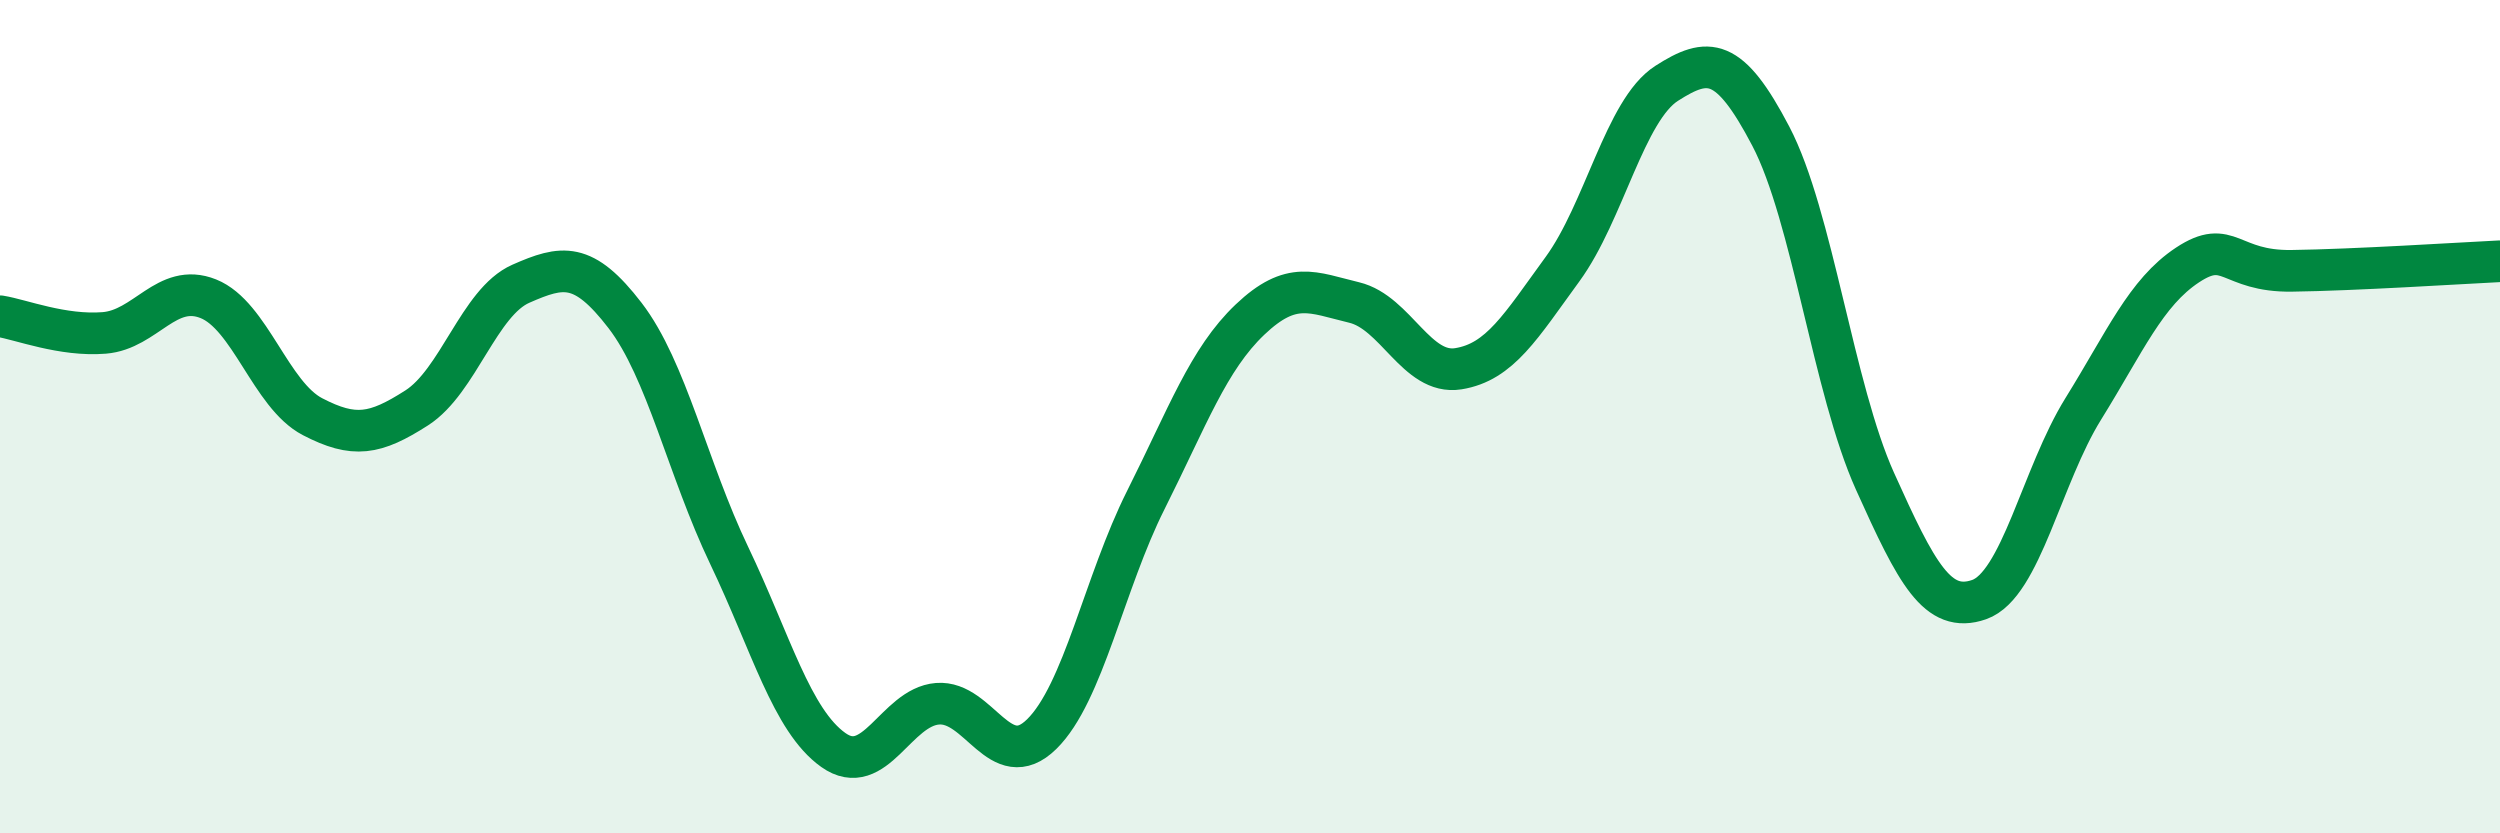
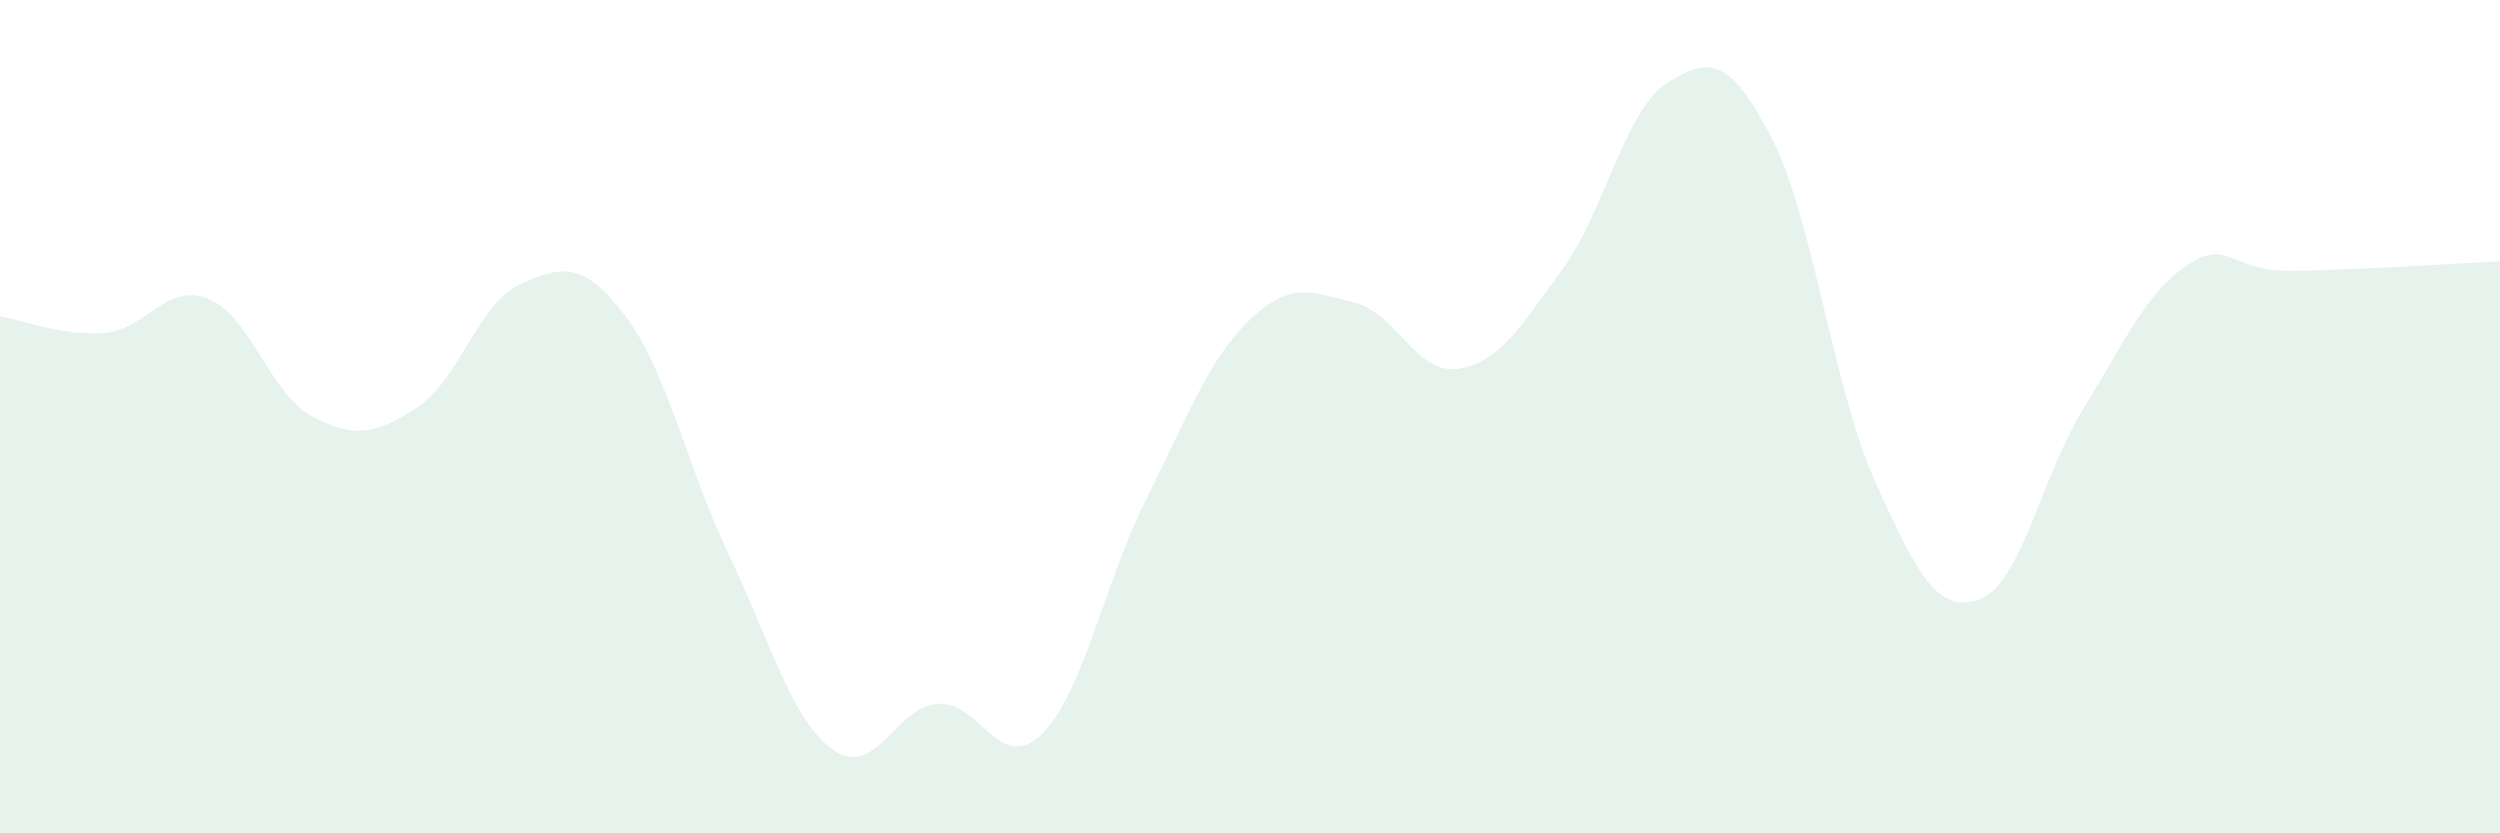
<svg xmlns="http://www.w3.org/2000/svg" width="60" height="20" viewBox="0 0 60 20">
  <path d="M 0,7.59 C 0.5,7.67 1.5,8.07 2.5,7.99 C 3.5,7.91 4,6.77 5,7.17 C 6,7.57 6.5,9.48 7.5,10 C 8.5,10.52 9,10.43 10,9.79 C 11,9.15 11.5,7.25 12.5,6.81 C 13.5,6.37 14,6.27 15,7.57 C 16,8.87 16.5,11.24 17.5,13.33 C 18.5,15.42 19,17.29 20,18 C 21,18.71 21.5,16.97 22.5,16.89 C 23.5,16.81 24,18.6 25,17.62 C 26,16.64 26.5,13.99 27.5,12 C 28.5,10.01 29,8.62 30,7.67 C 31,6.72 31.5,7.02 32.5,7.26 C 33.5,7.5 34,9.01 35,8.85 C 36,8.69 36.5,7.83 37.5,6.46 C 38.5,5.09 39,2.64 40,2 C 41,1.36 41.5,1.36 42.5,3.27 C 43.5,5.18 44,9.33 45,11.55 C 46,13.77 46.5,14.74 47.5,14.39 C 48.5,14.04 49,11.42 50,9.81 C 51,8.2 51.5,7.02 52.5,6.36 C 53.5,5.7 53.5,6.52 55,6.5 C 56.5,6.48 59,6.32 60,6.27L60 20L0 20Z" fill="#008740" opacity="0.1" stroke-linecap="round" stroke-linejoin="round" />
-   <path d="M 0,7.59 C 0.5,7.67 1.5,8.07 2.5,7.99 C 3.5,7.91 4,6.77 5,7.17 C 6,7.57 6.5,9.48 7.5,10 C 8.5,10.52 9,10.43 10,9.79 C 11,9.15 11.5,7.25 12.5,6.81 C 13.5,6.37 14,6.27 15,7.57 C 16,8.87 16.5,11.24 17.5,13.33 C 18.5,15.42 19,17.29 20,18 C 21,18.71 21.5,16.97 22.5,16.89 C 23.5,16.81 24,18.6 25,17.62 C 26,16.64 26.5,13.99 27.5,12 C 28.5,10.01 29,8.62 30,7.67 C 31,6.72 31.5,7.02 32.5,7.26 C 33.5,7.5 34,9.01 35,8.85 C 36,8.69 36.5,7.83 37.5,6.46 C 38.5,5.09 39,2.64 40,2 C 41,1.36 41.5,1.36 42.5,3.27 C 43.5,5.18 44,9.33 45,11.55 C 46,13.77 46.5,14.74 47.5,14.39 C 48.5,14.04 49,11.42 50,9.81 C 51,8.2 51.5,7.02 52.5,6.36 C 53.5,5.7 53.5,6.52 55,6.5 C 56.5,6.48 59,6.32 60,6.27" stroke="#008740" stroke-width="1" fill="none" stroke-linecap="round" stroke-linejoin="round" />
</svg>